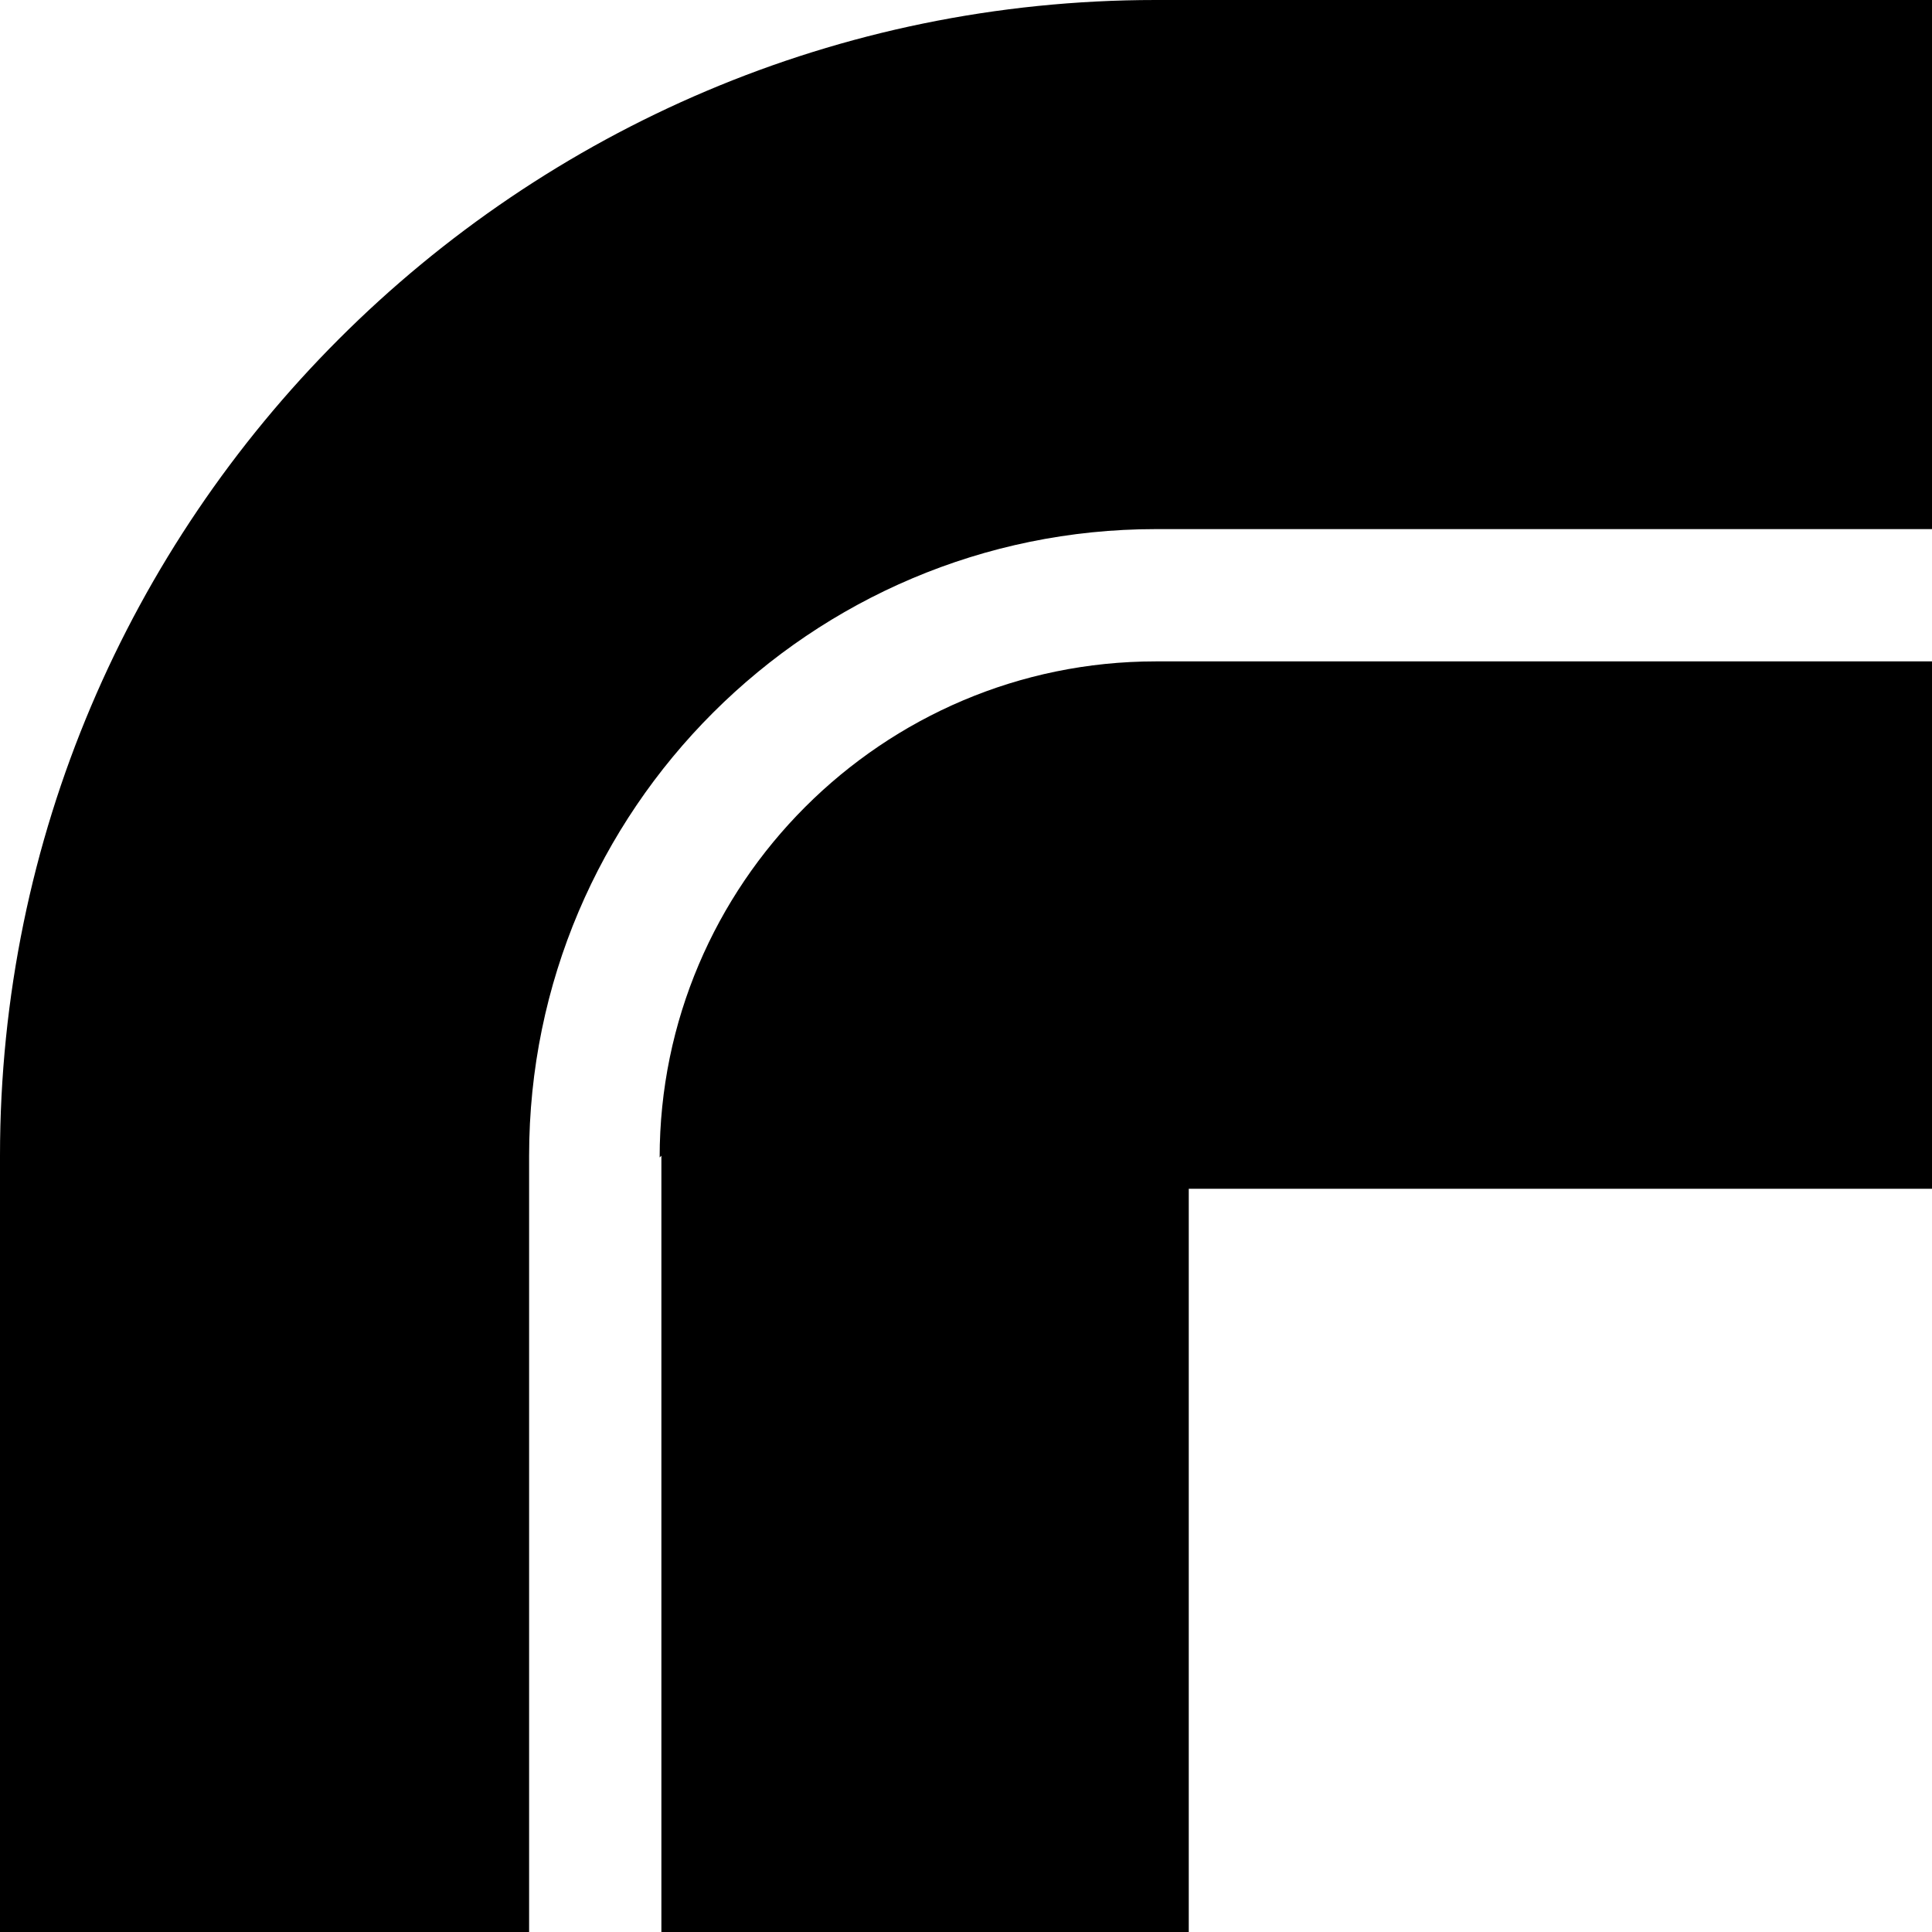
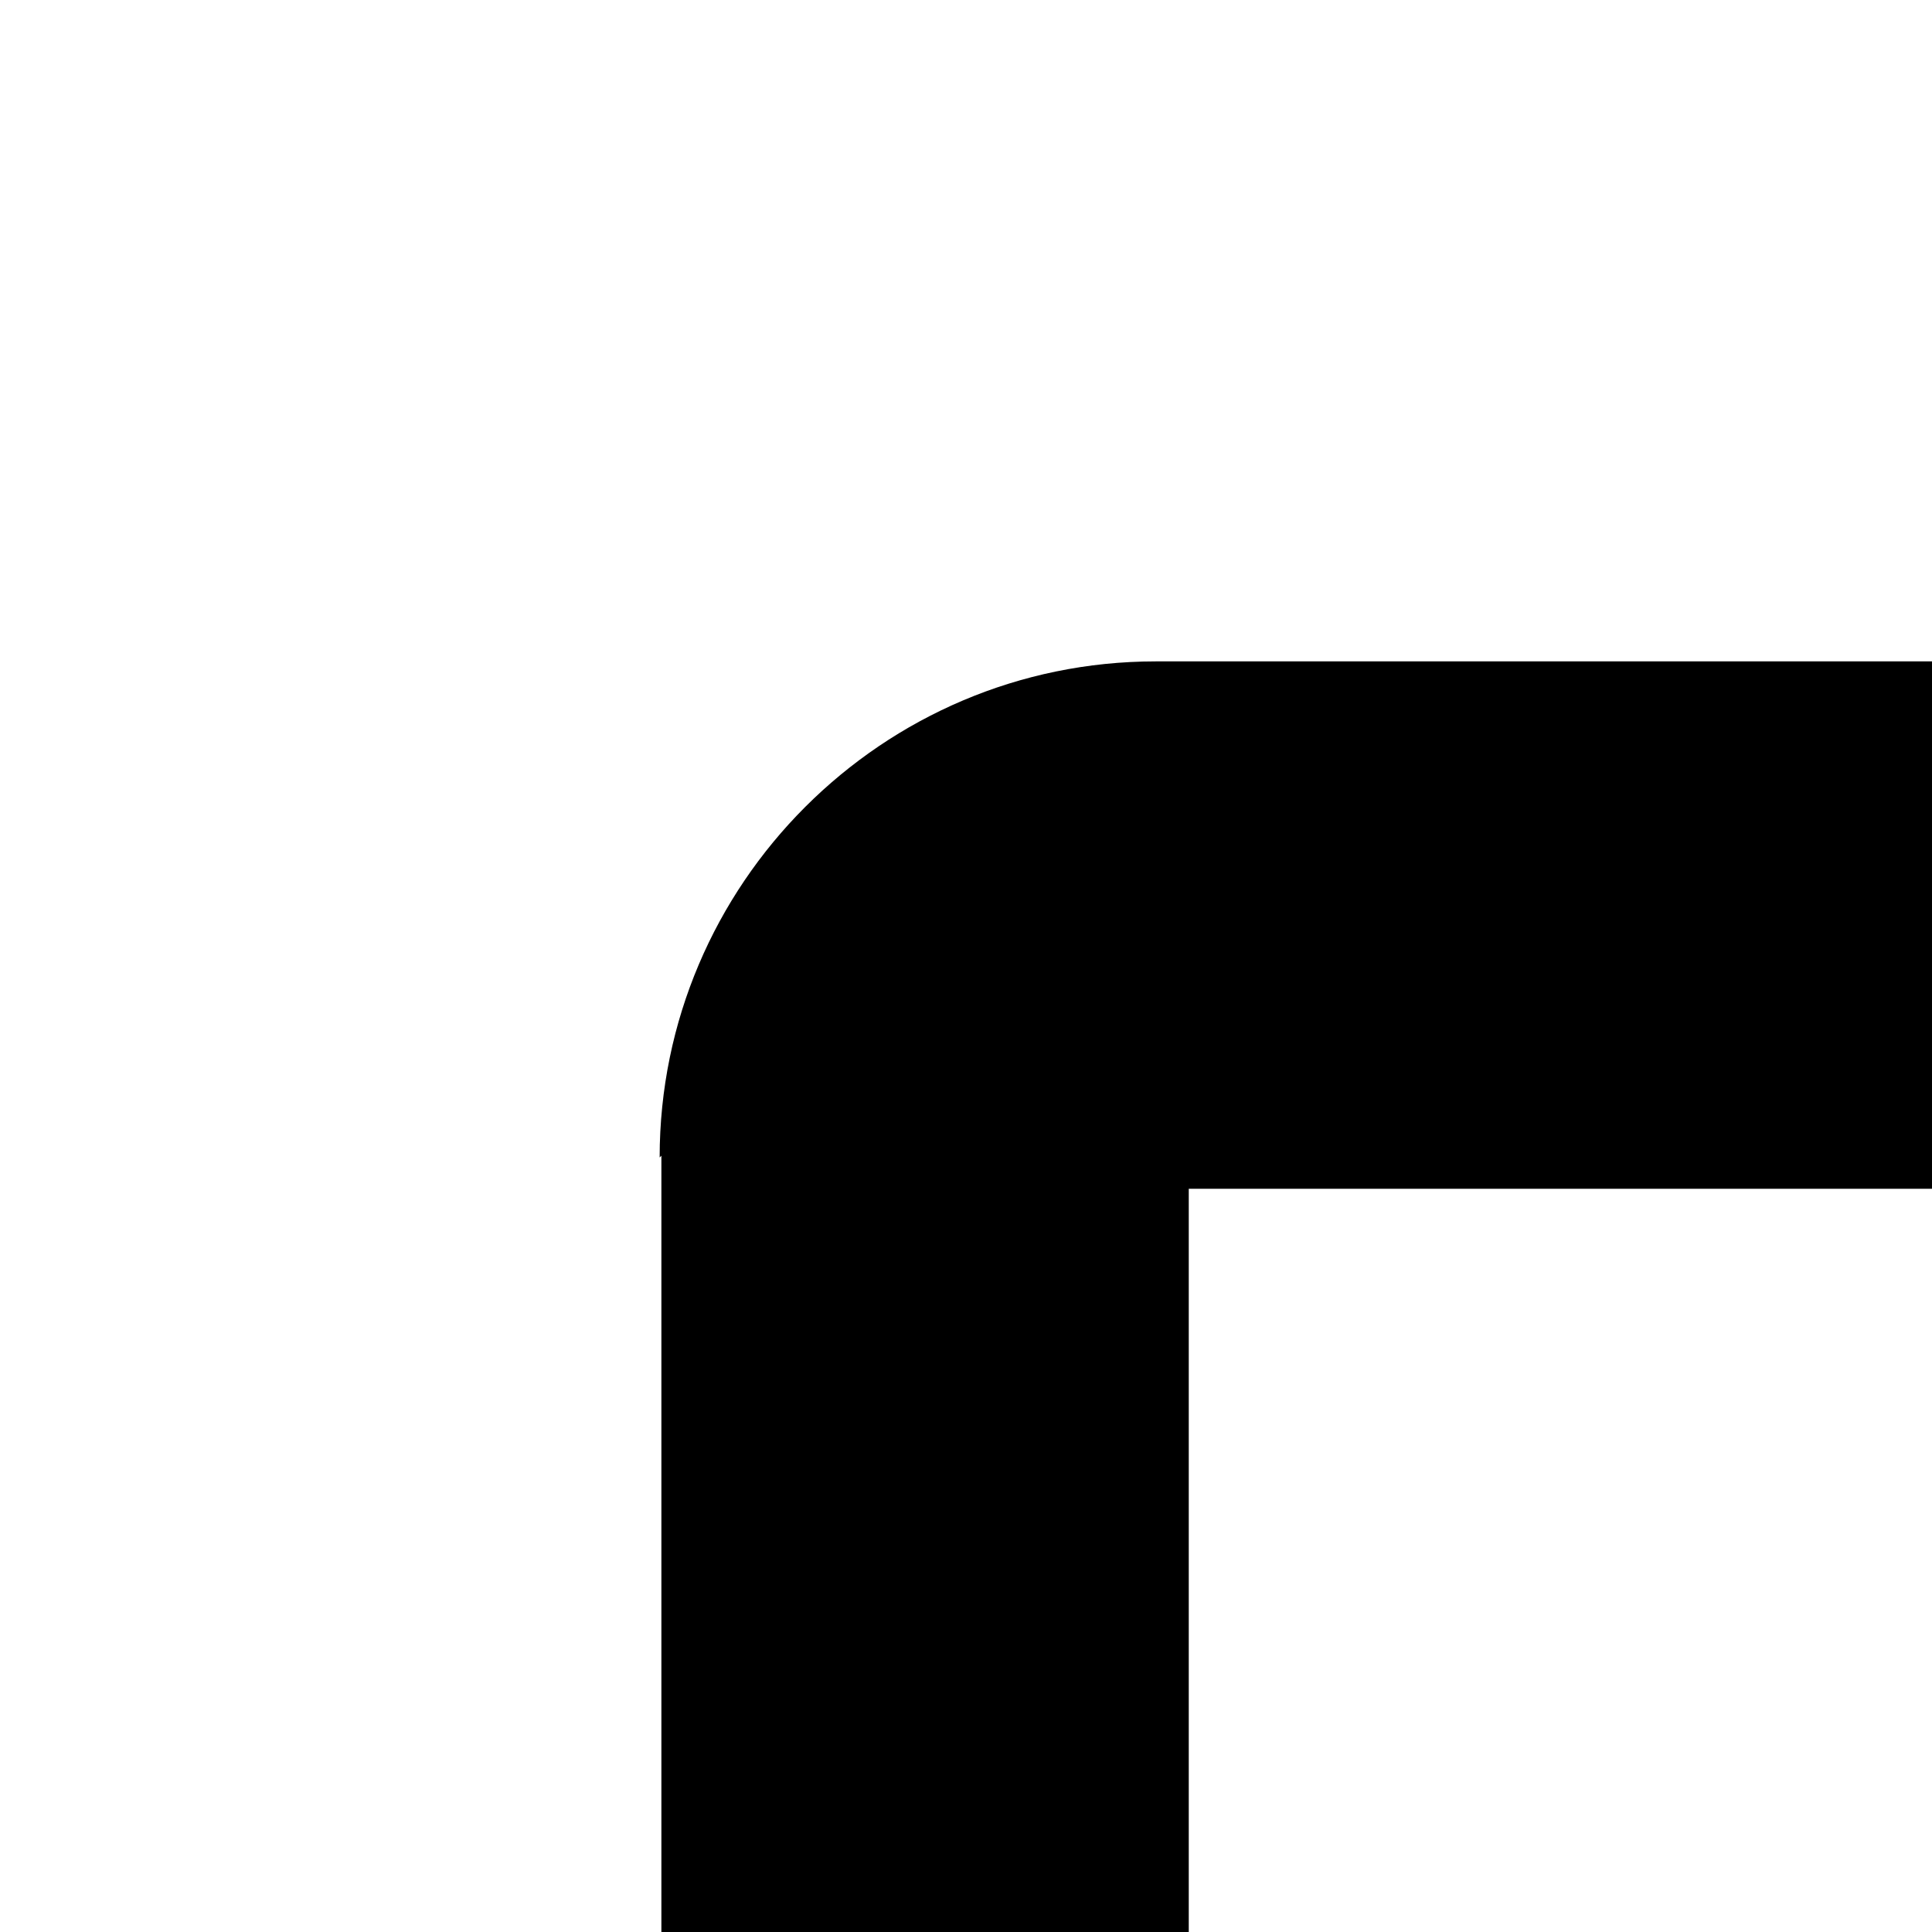
<svg xmlns="http://www.w3.org/2000/svg" width="30" height="30" viewBox="0 0 30 30" fill="none">
  <path d="M10.27 17.946L10.27 30L18.459 30L18.459 18.459L30 18.459L30 10.27L17.946 10.27C13.703 10.27 10.243 13.729 10.243 17.973L10.27 17.946Z" fill="black" />
-   <path d="M8.216 30L8.216 17.946C8.216 12.568 12.595 8.216 17.946 8.216L30 8.216L30 0L17.946 -5.26899e-07C8.054 -9.59288e-07 6.19663e-07 8.054 1.87275e-07 17.946L-3.39625e-07 30L8.189 30L8.216 30Z" fill="black" />
</svg>